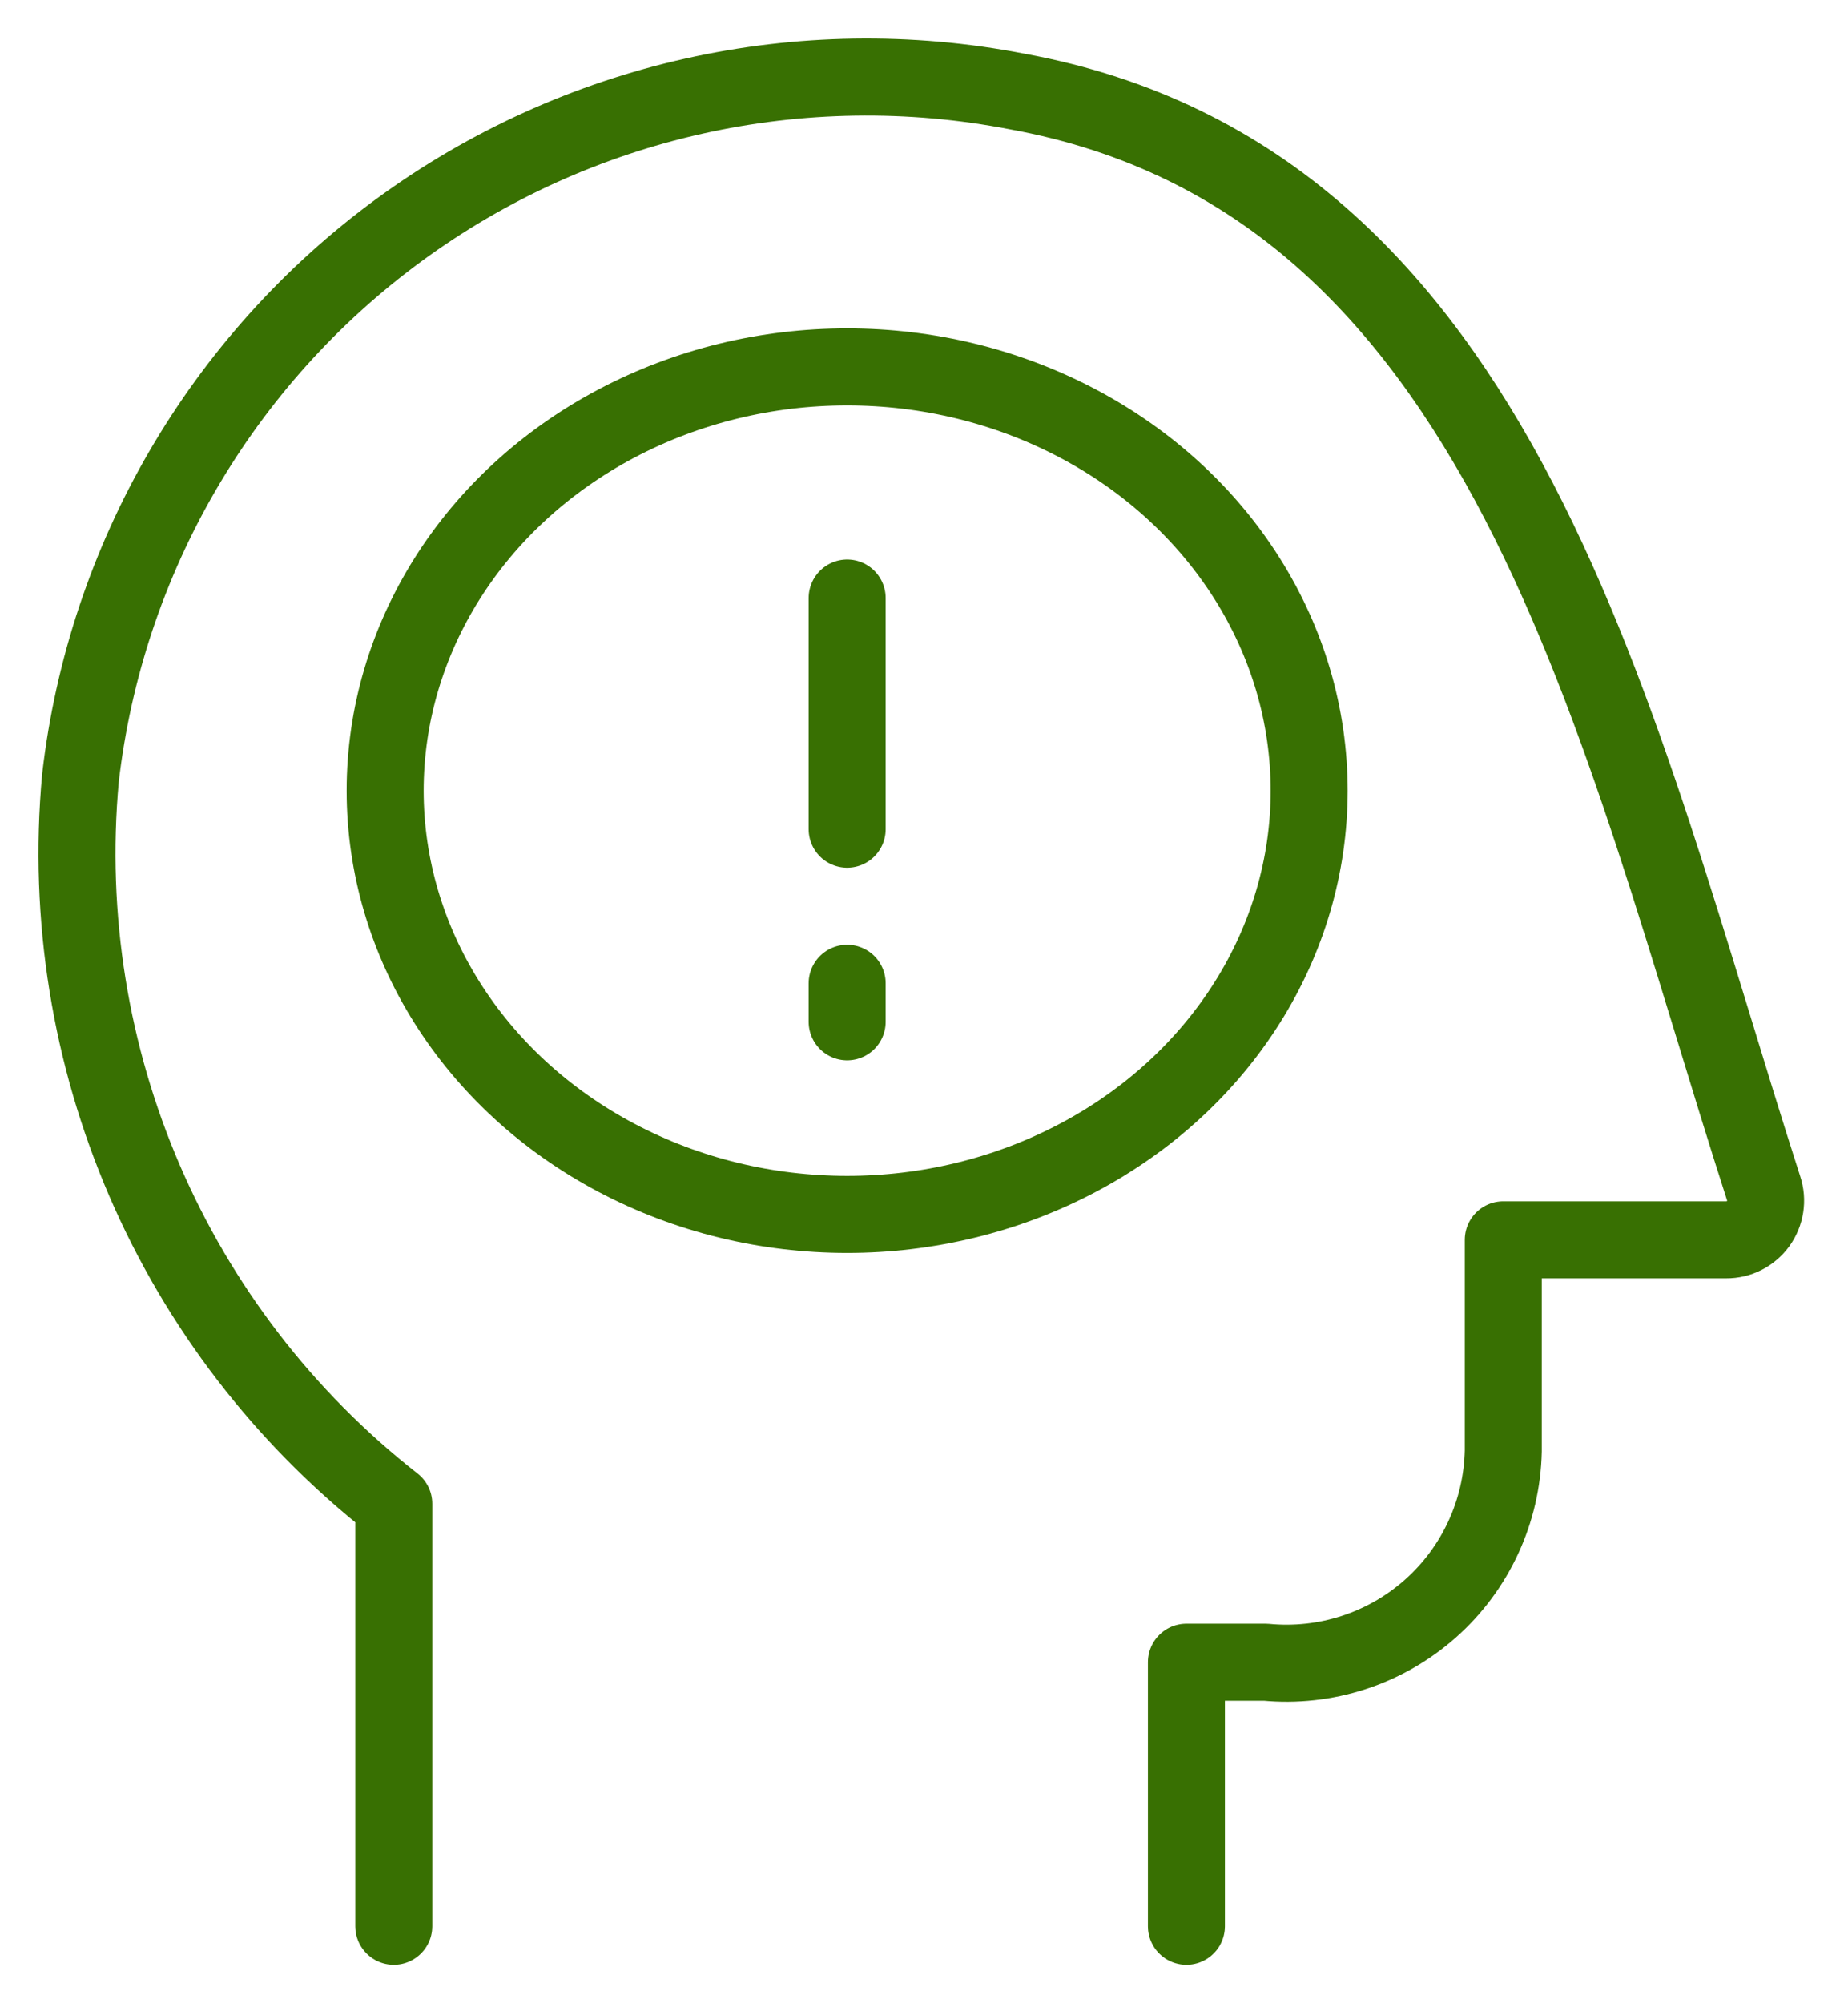
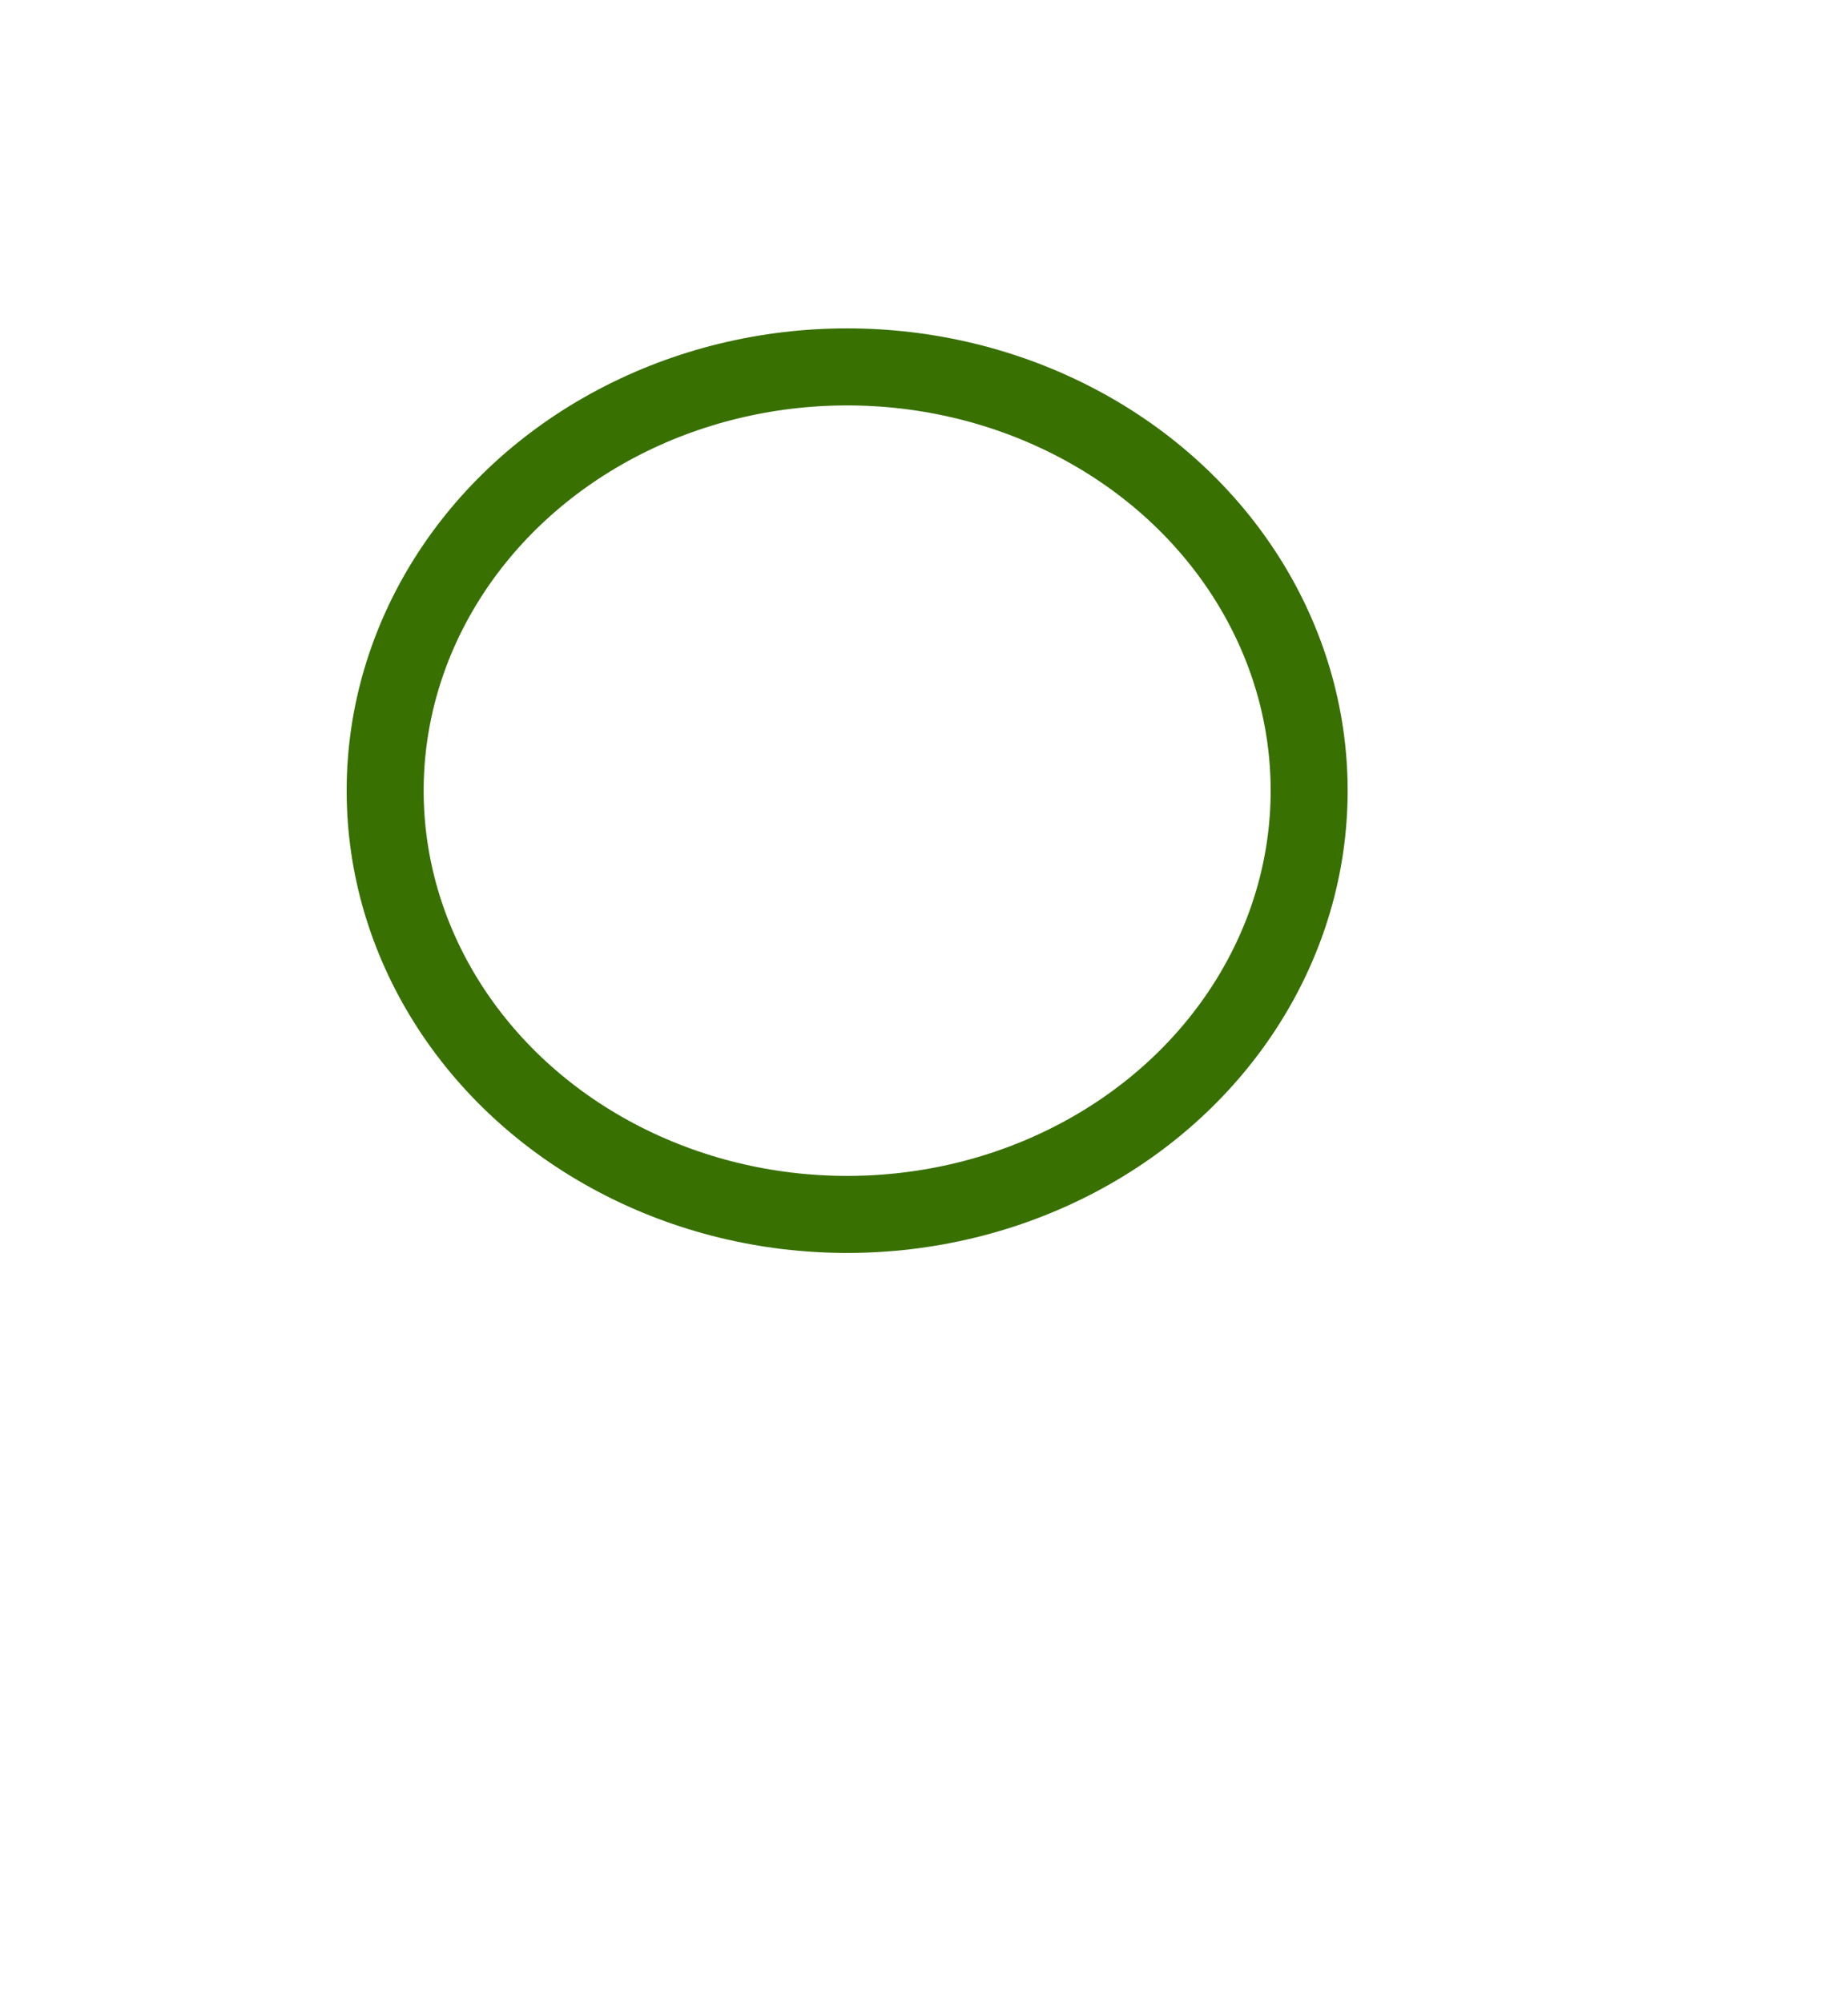
<svg xmlns="http://www.w3.org/2000/svg" width="24" height="26" viewBox="0 0 24 26" fill="none">
-   <path d="M15.408 25V21.574H16.437C17.216 21.649 17.992 21.397 18.578 20.877C19.164 20.357 19.506 19.616 19.523 18.833V16.092H22.418C22.582 16.093 22.736 16.015 22.833 15.882C22.929 15.749 22.956 15.578 22.904 15.422C20.976 9.445 19.581 2.353 13.212 1.188C10.402 0.643 7.493 1.294 5.183 2.985C2.874 4.676 1.374 7.253 1.045 10.096C0.712 13.724 2.244 17.273 5.114 19.518V25" stroke="#387002" stroke-linecap="round" stroke-linejoin="round" />
  <ellipse cx="11.002" cy="10.262" rx="6" ry="5.5" stroke="#387002" />
-   <path d="M11.002 7.762V10.762" stroke="#387002" stroke-linecap="round" stroke-linejoin="round" />
-   <path d="M11.002 12.762V13.262" stroke="#387002" stroke-linecap="round" stroke-linejoin="round" />
</svg>